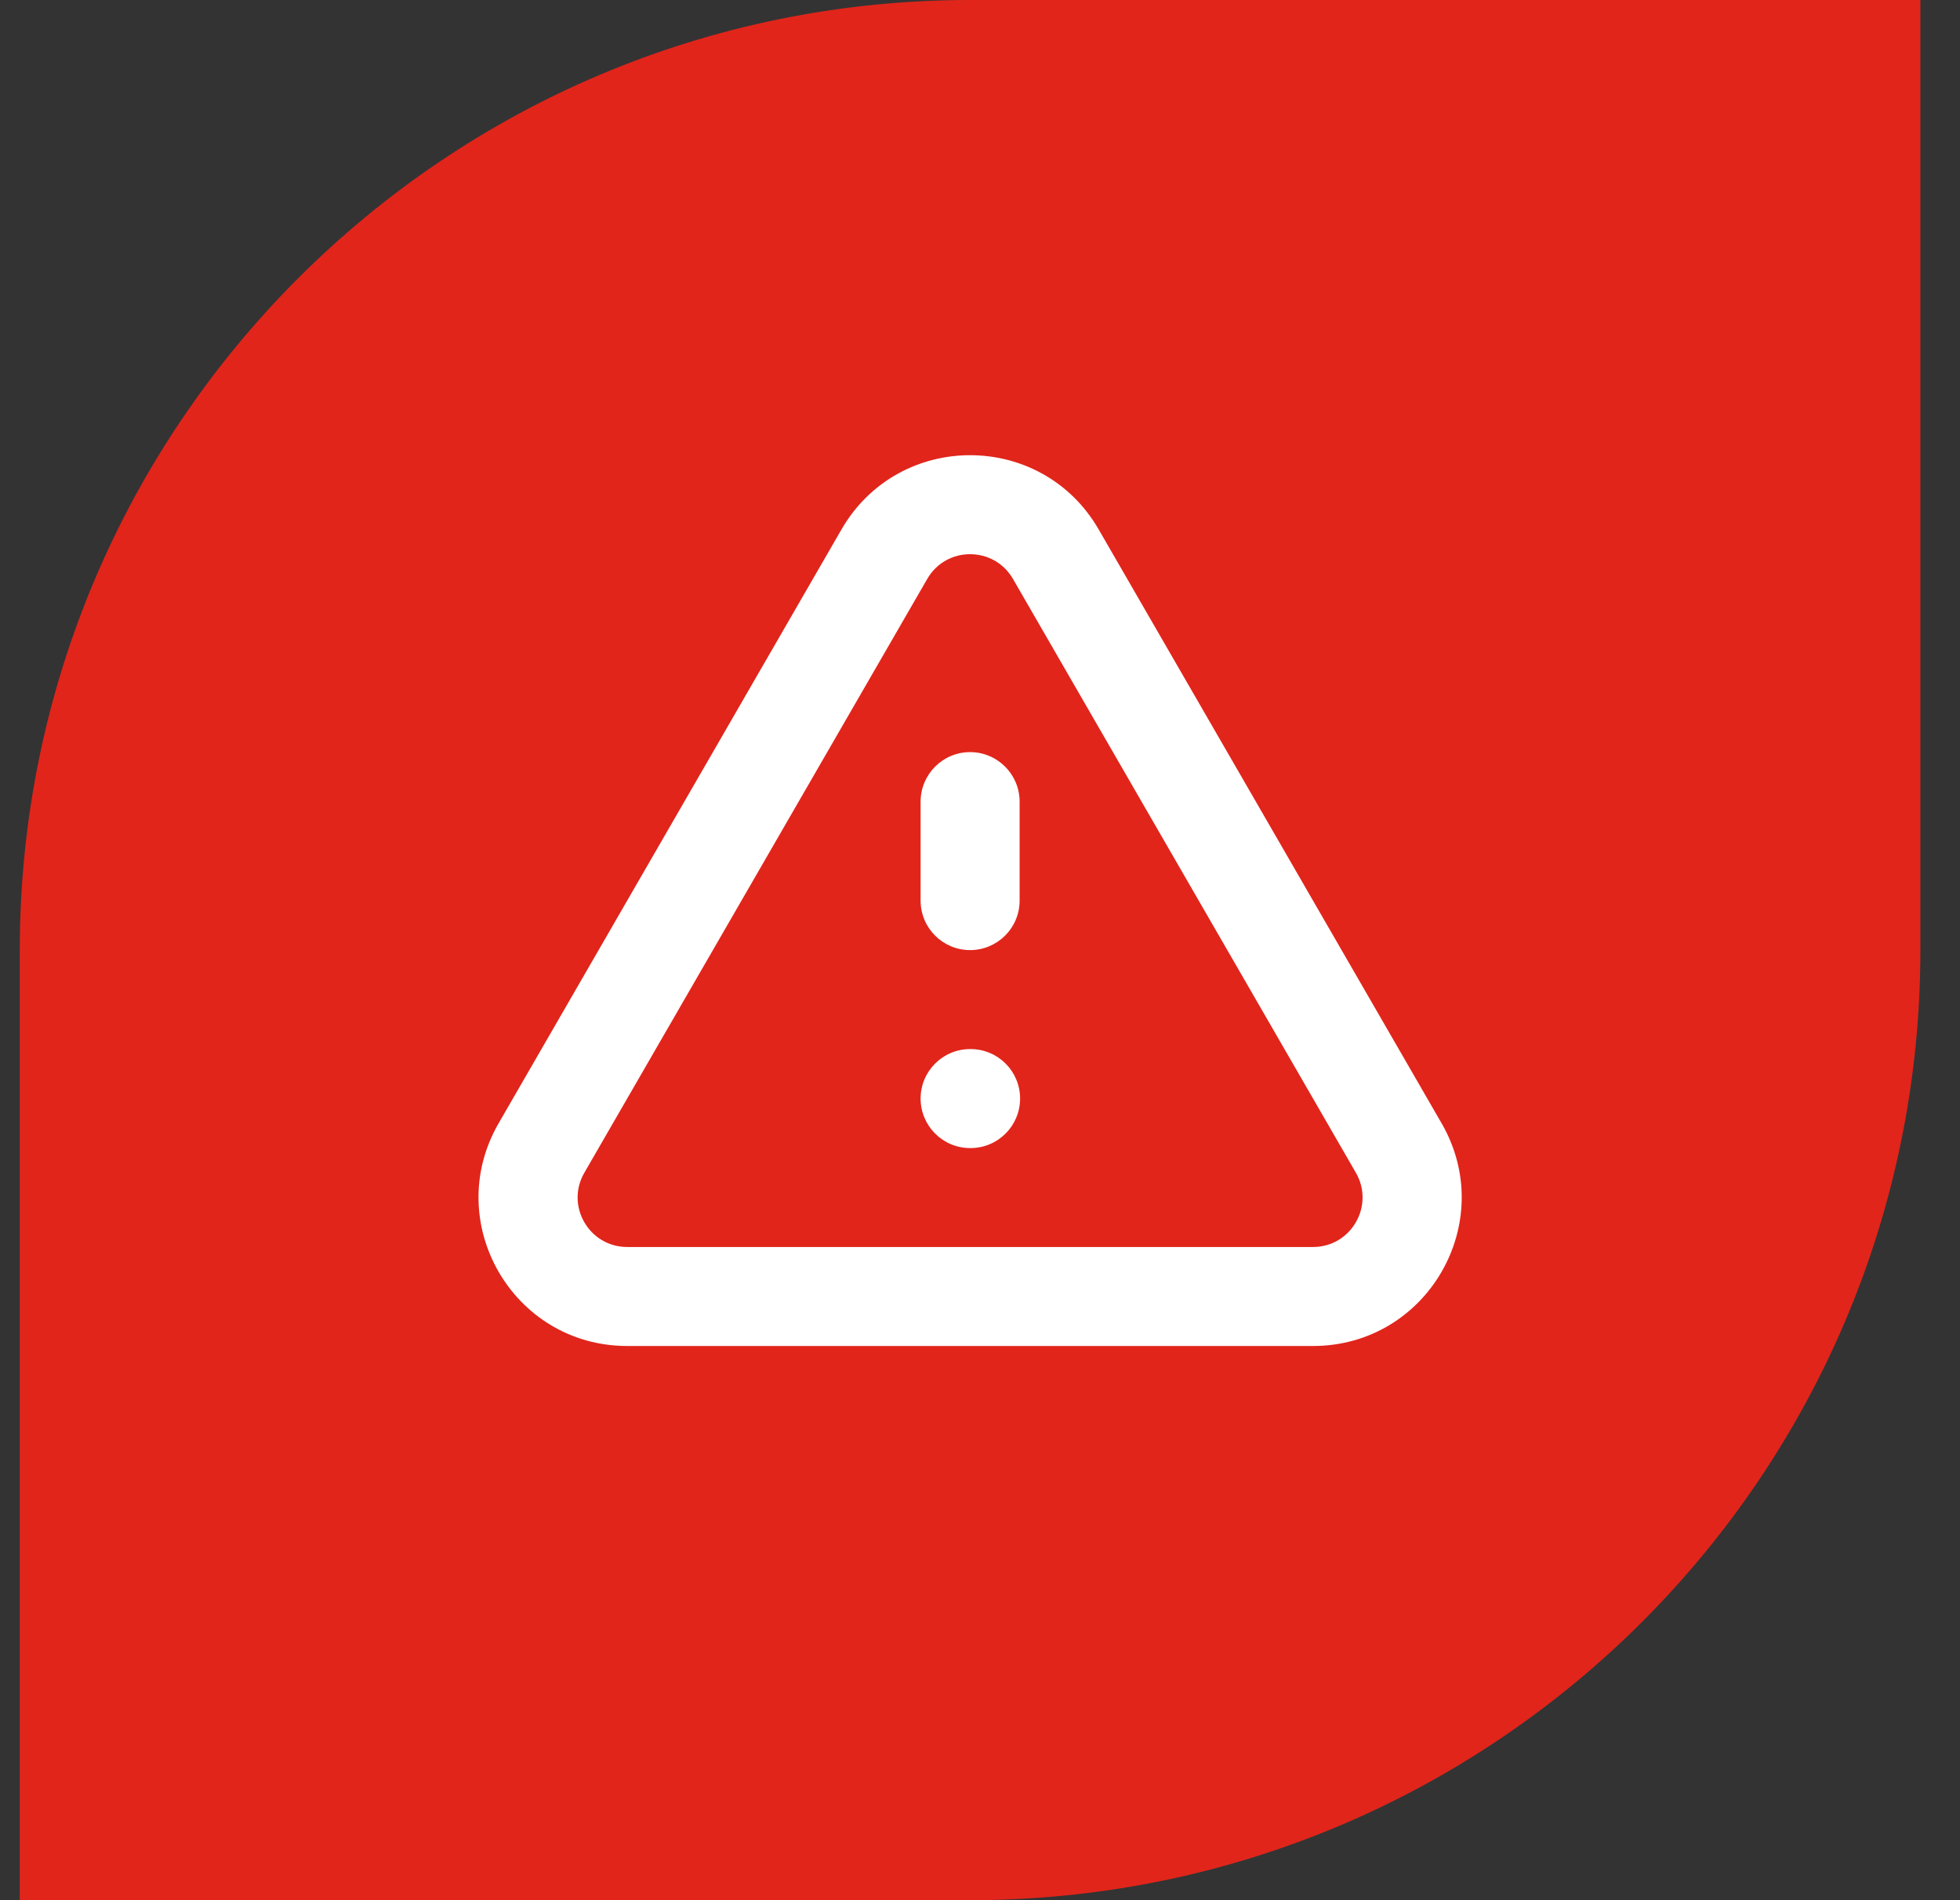
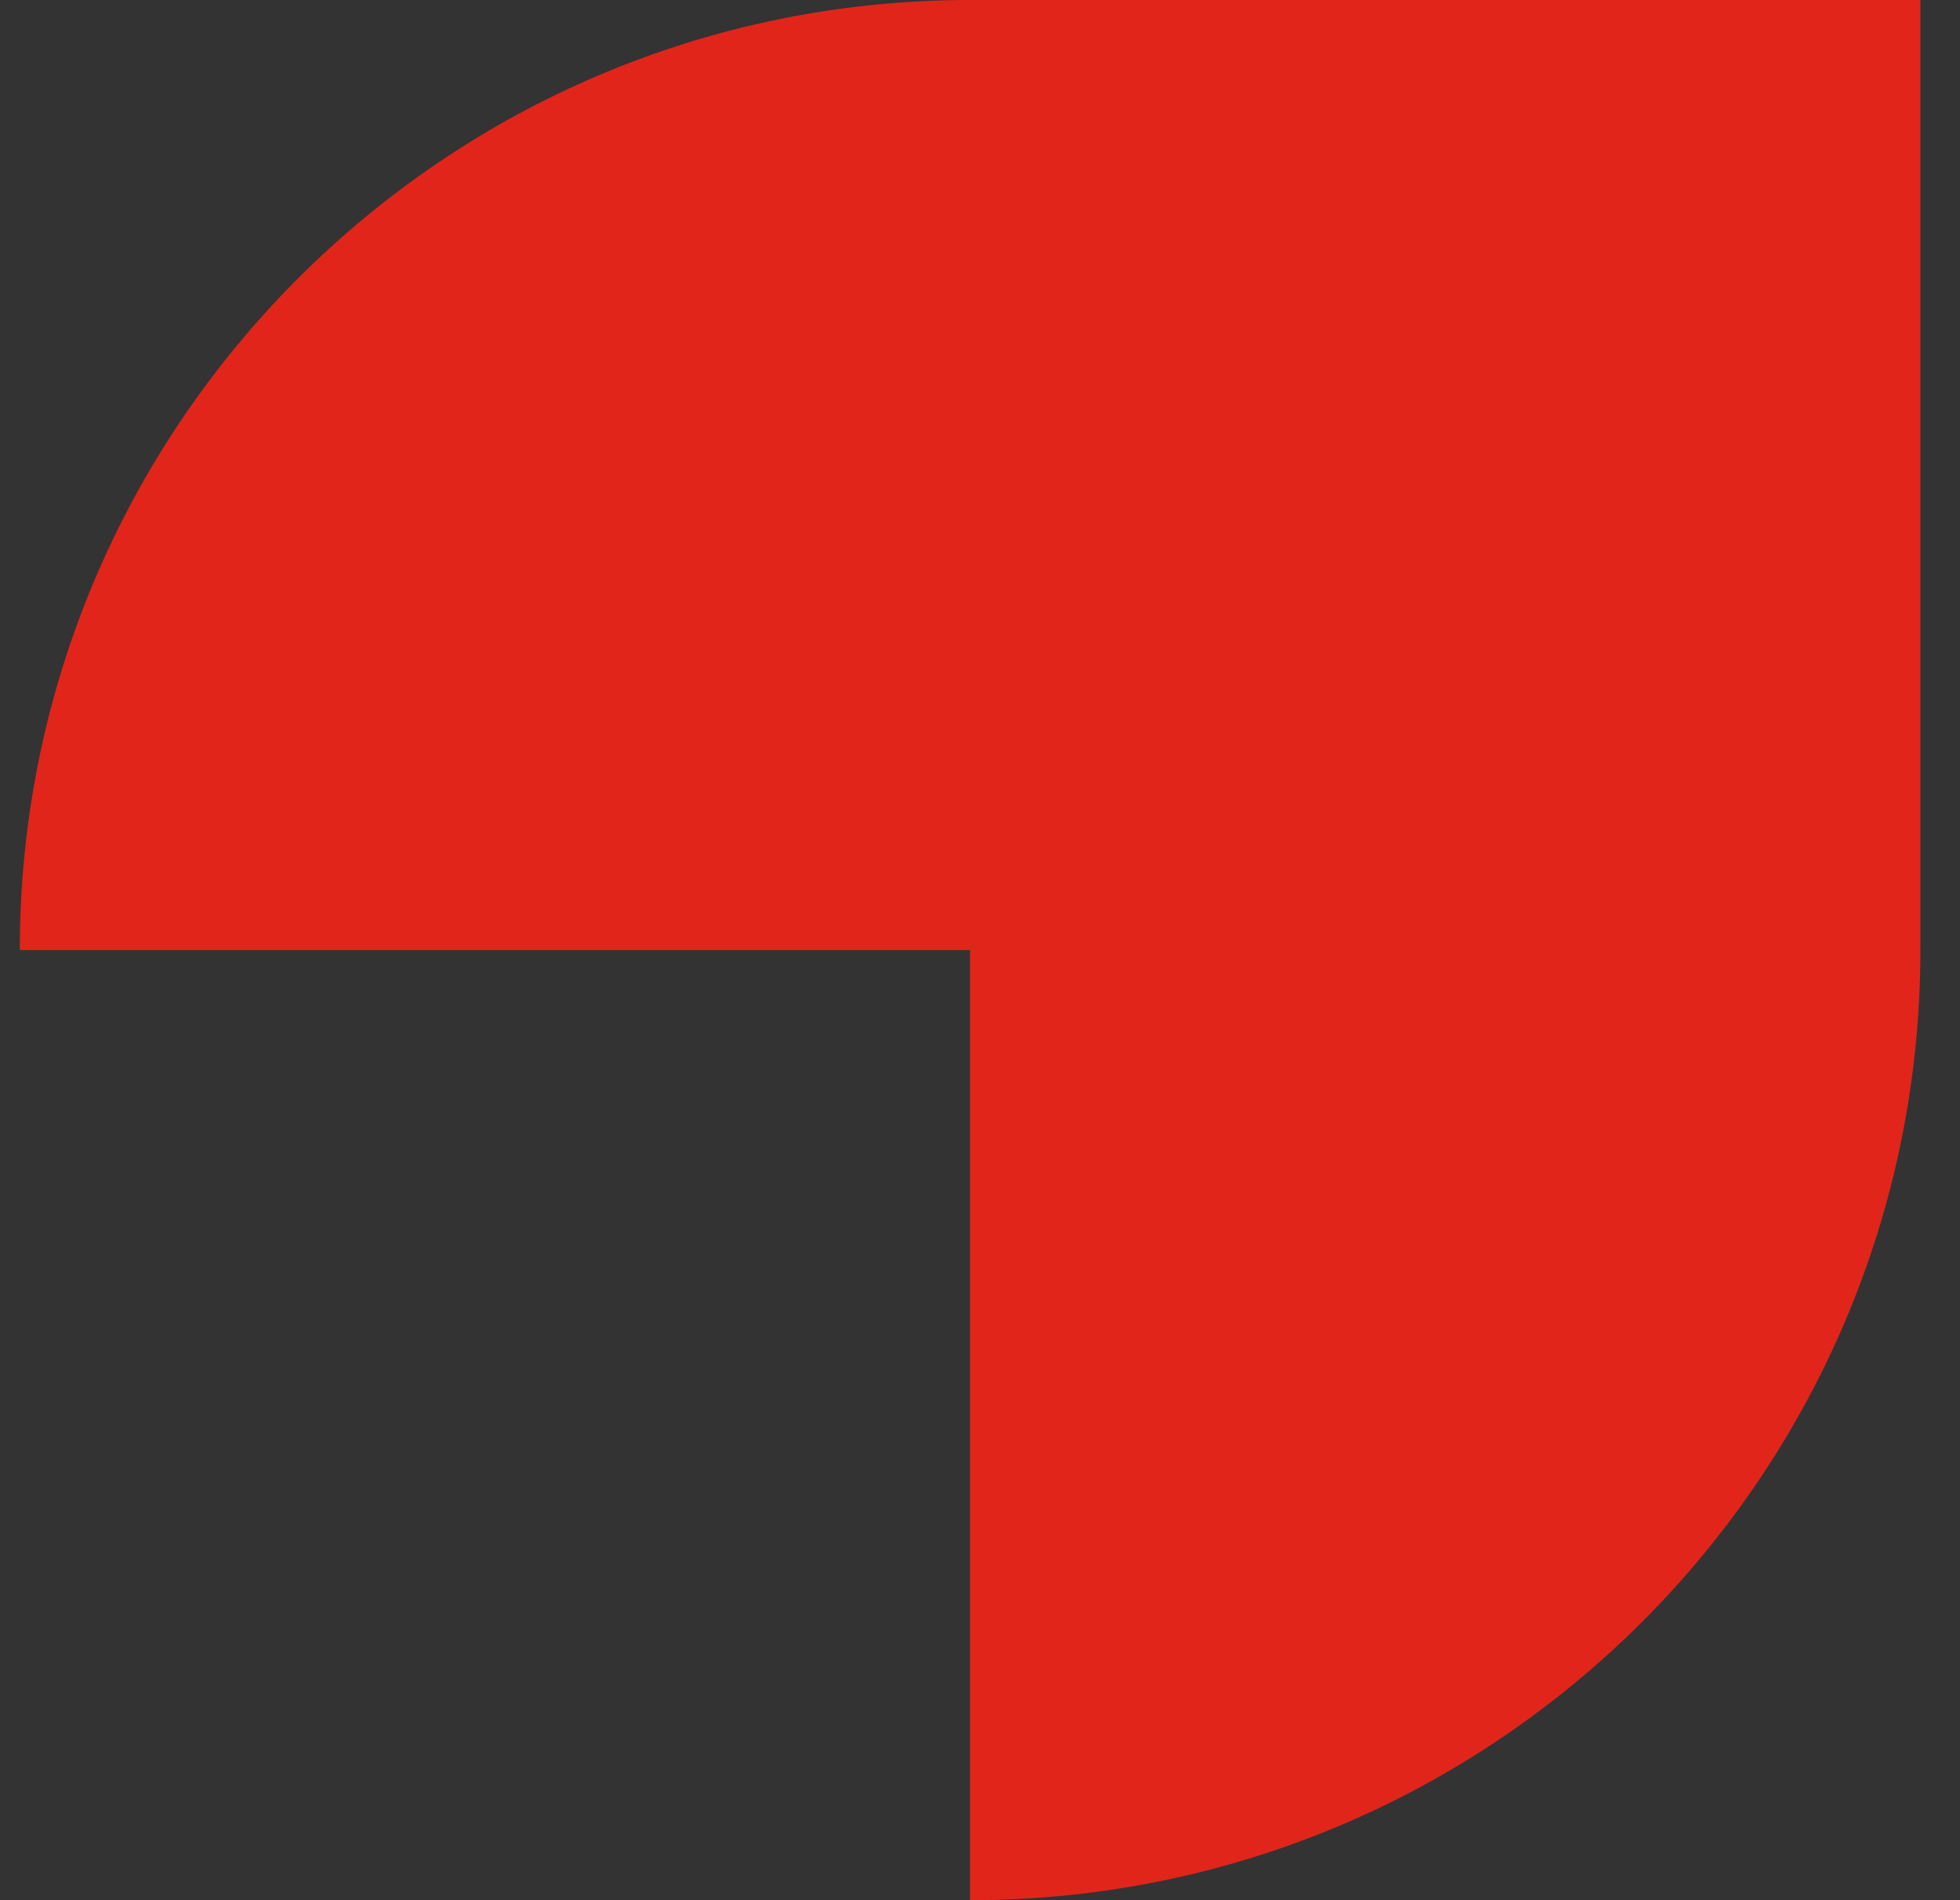
<svg xmlns="http://www.w3.org/2000/svg" width="33" height="32" viewBox="0 0 33 32" fill="none">
  <rect x="0" y="0" width="33" height="32" fill="#333333" stroke="none" />
-   <path d="M0.333 16C0.333 7.163 7.497 0 16.333 0H32.333V16C32.333 24.837 25.17 32 16.333 32H0.333V16Z" fill="#E1251B" />
-   <path fill-rule="evenodd" clip-rule="evenodd" d="M14.168 8.916C15.131 7.249 17.536 7.249 18.498 8.916L24.272 18.917C25.234 20.584 24.032 22.667 22.107 22.667H10.56C8.635 22.667 7.433 20.584 8.395 18.917L14.168 8.916ZM17.055 9.749C16.734 9.194 15.932 9.194 15.612 9.749L9.838 19.75C9.517 20.306 9.919 21 10.56 21H22.107C22.748 21 23.149 20.306 22.829 19.75L17.055 9.749ZM16.333 12.666C16.794 12.666 17.167 13.04 17.167 13.5V15.167C17.167 15.627 16.794 16 16.333 16C15.873 16 15.5 15.627 15.5 15.167V13.5C15.5 13.04 15.873 12.666 16.333 12.666ZM15.5 18.5C15.5 18.04 15.873 17.667 16.333 17.667H16.342C16.802 17.667 17.175 18.04 17.175 18.5C17.175 18.96 16.802 19.334 16.342 19.334H16.333C15.873 19.334 15.5 18.96 15.5 18.5Z" fill="white" />
+   <path d="M0.333 16C0.333 7.163 7.497 0 16.333 0H32.333V16C32.333 24.837 25.17 32 16.333 32V16Z" fill="#E1251B" />
</svg>